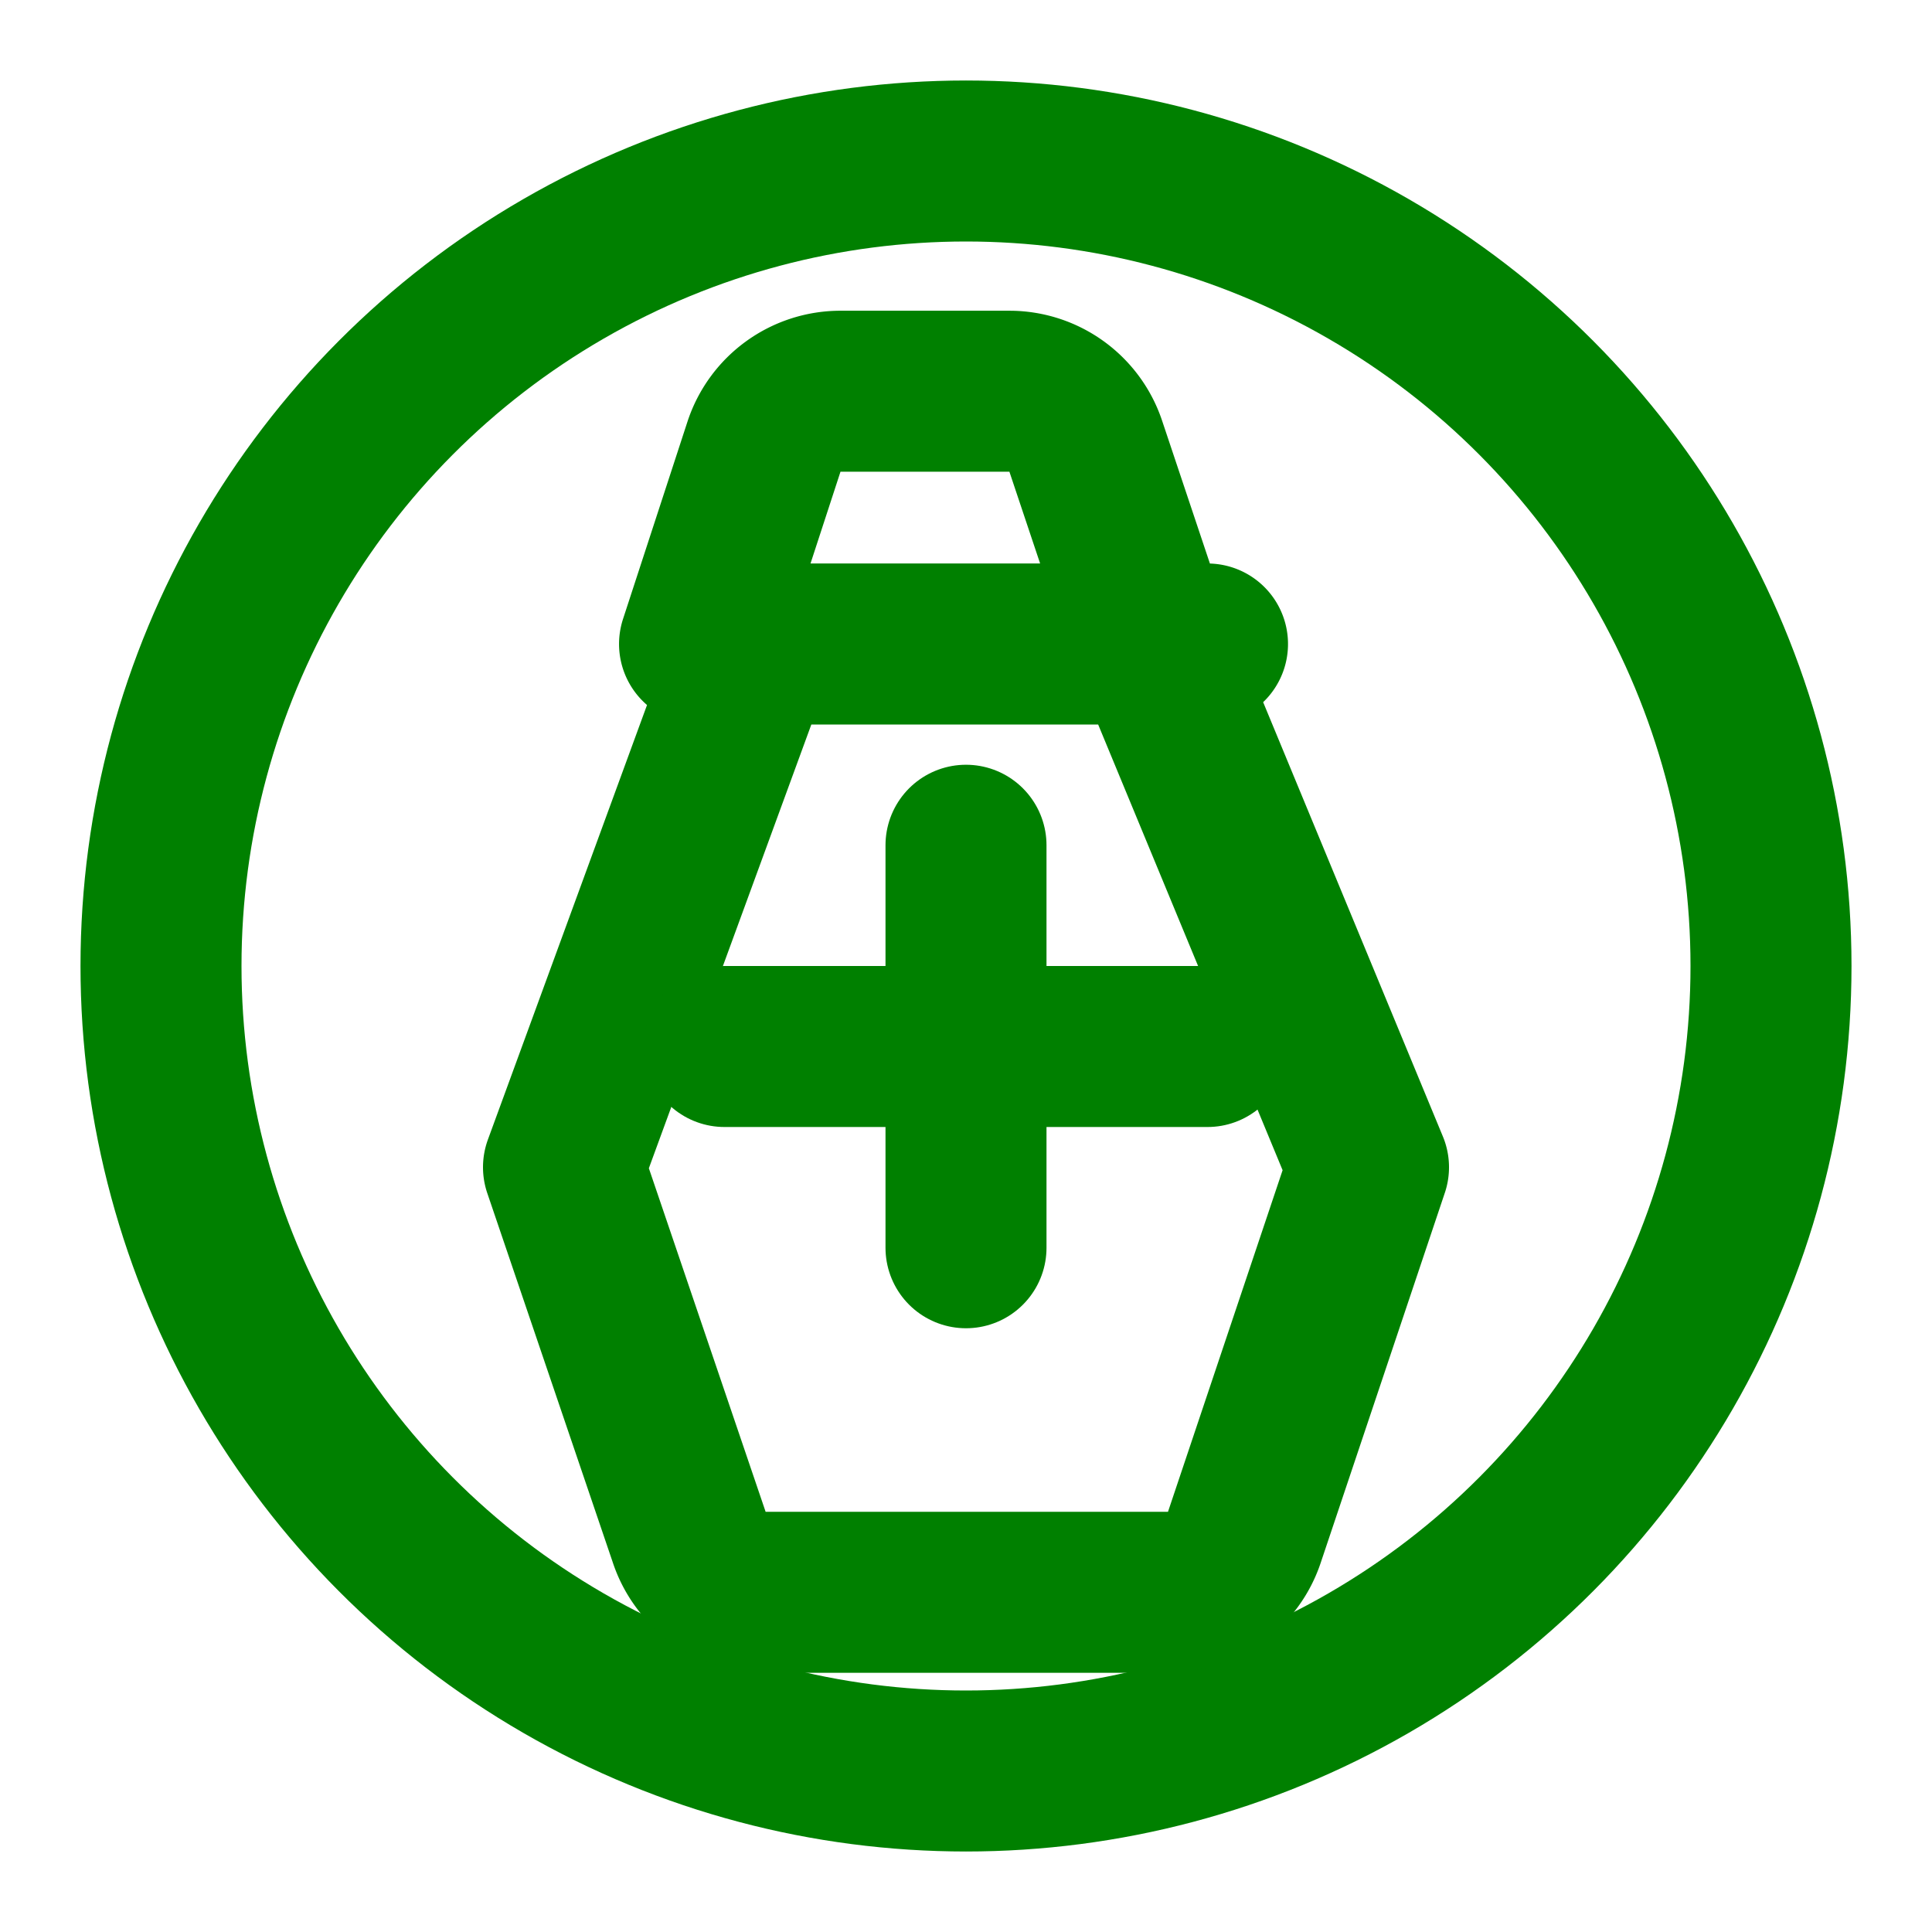
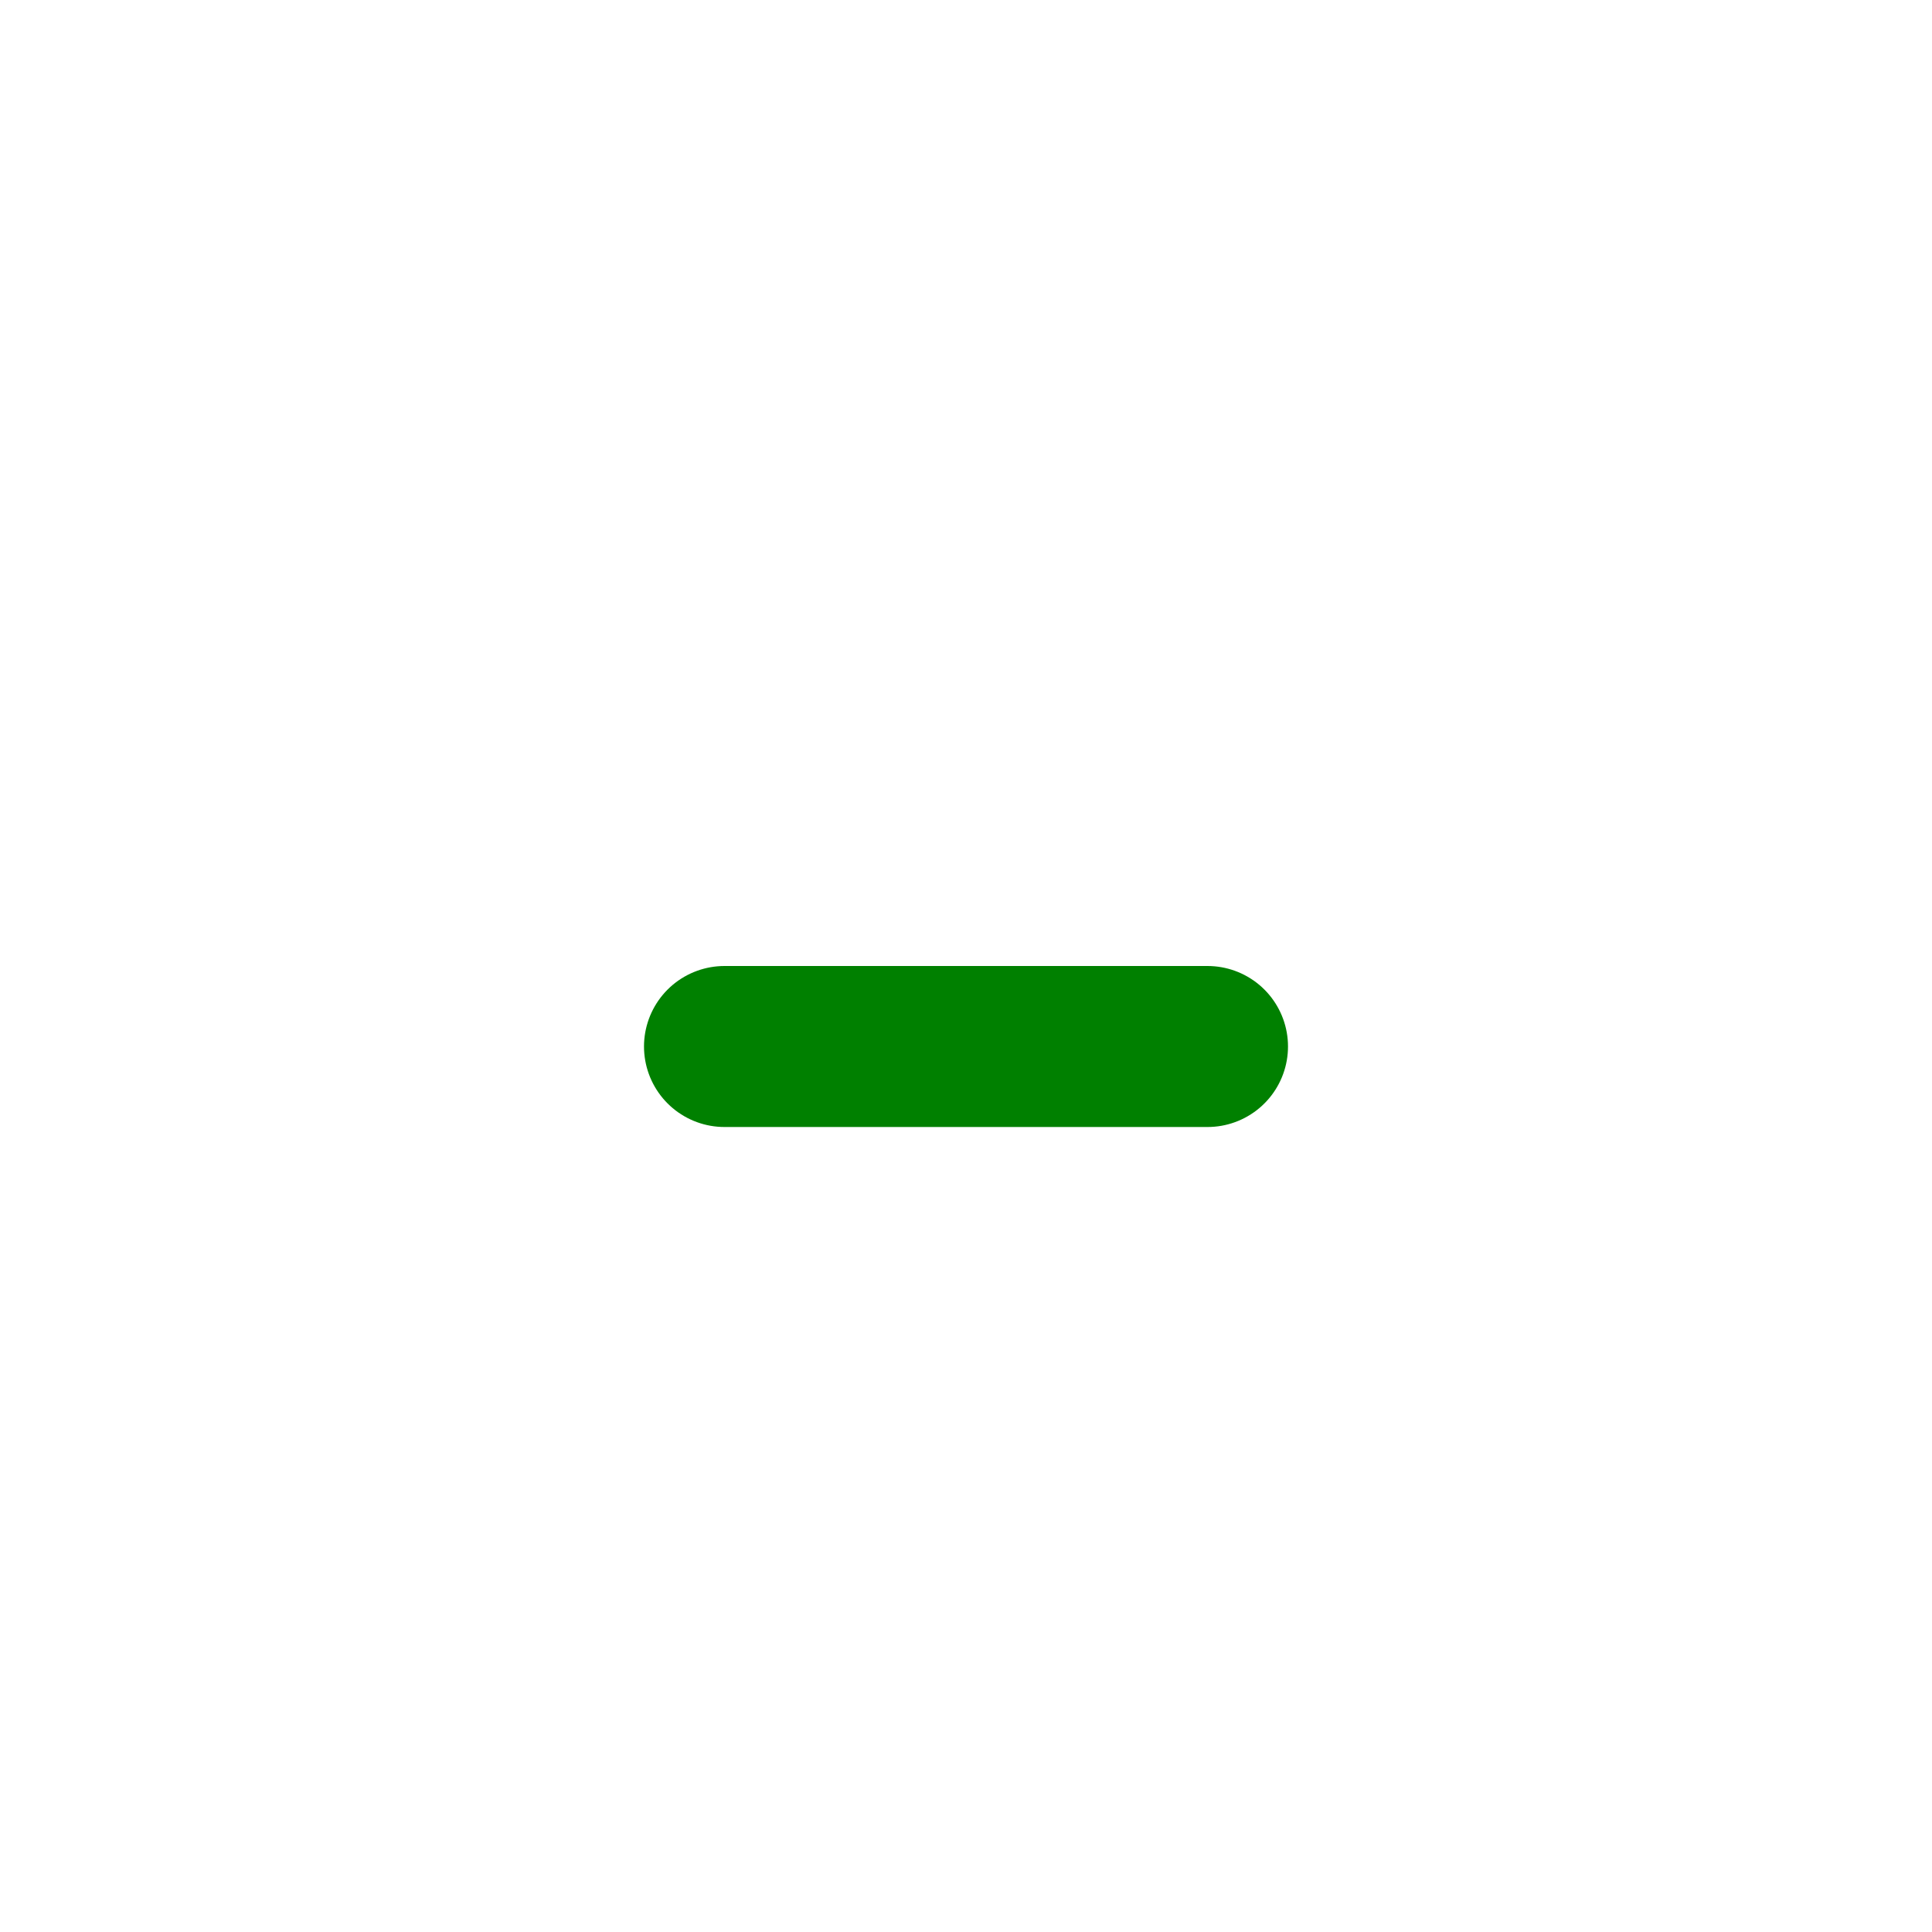
<svg xmlns="http://www.w3.org/2000/svg" width="100" height="100" viewBox="0 0 24 24" fill="none" stroke="green" stroke-width="2" stroke-linecap="round" stroke-linejoin="round">
-   <circle cx="12" cy="12" r="10" />
-   <path d="M14.31 8l-.82-2.45a1 1 0 00-.95-.69h-2.1a1 1 0 00-.95.69L8.69 8m5.62 0L17 14.5l-1.54 4.59a1 1 0 01-.95.69h-5a1 1 0 01-.95-.69L7 14.5 9.38 8m5.62 0h-5.62" />
-   <line x1="12" y1="10.5" x2="12" y2="15.5" />
  <line x1="9" y1="13" x2="15" y2="13" />
</svg>